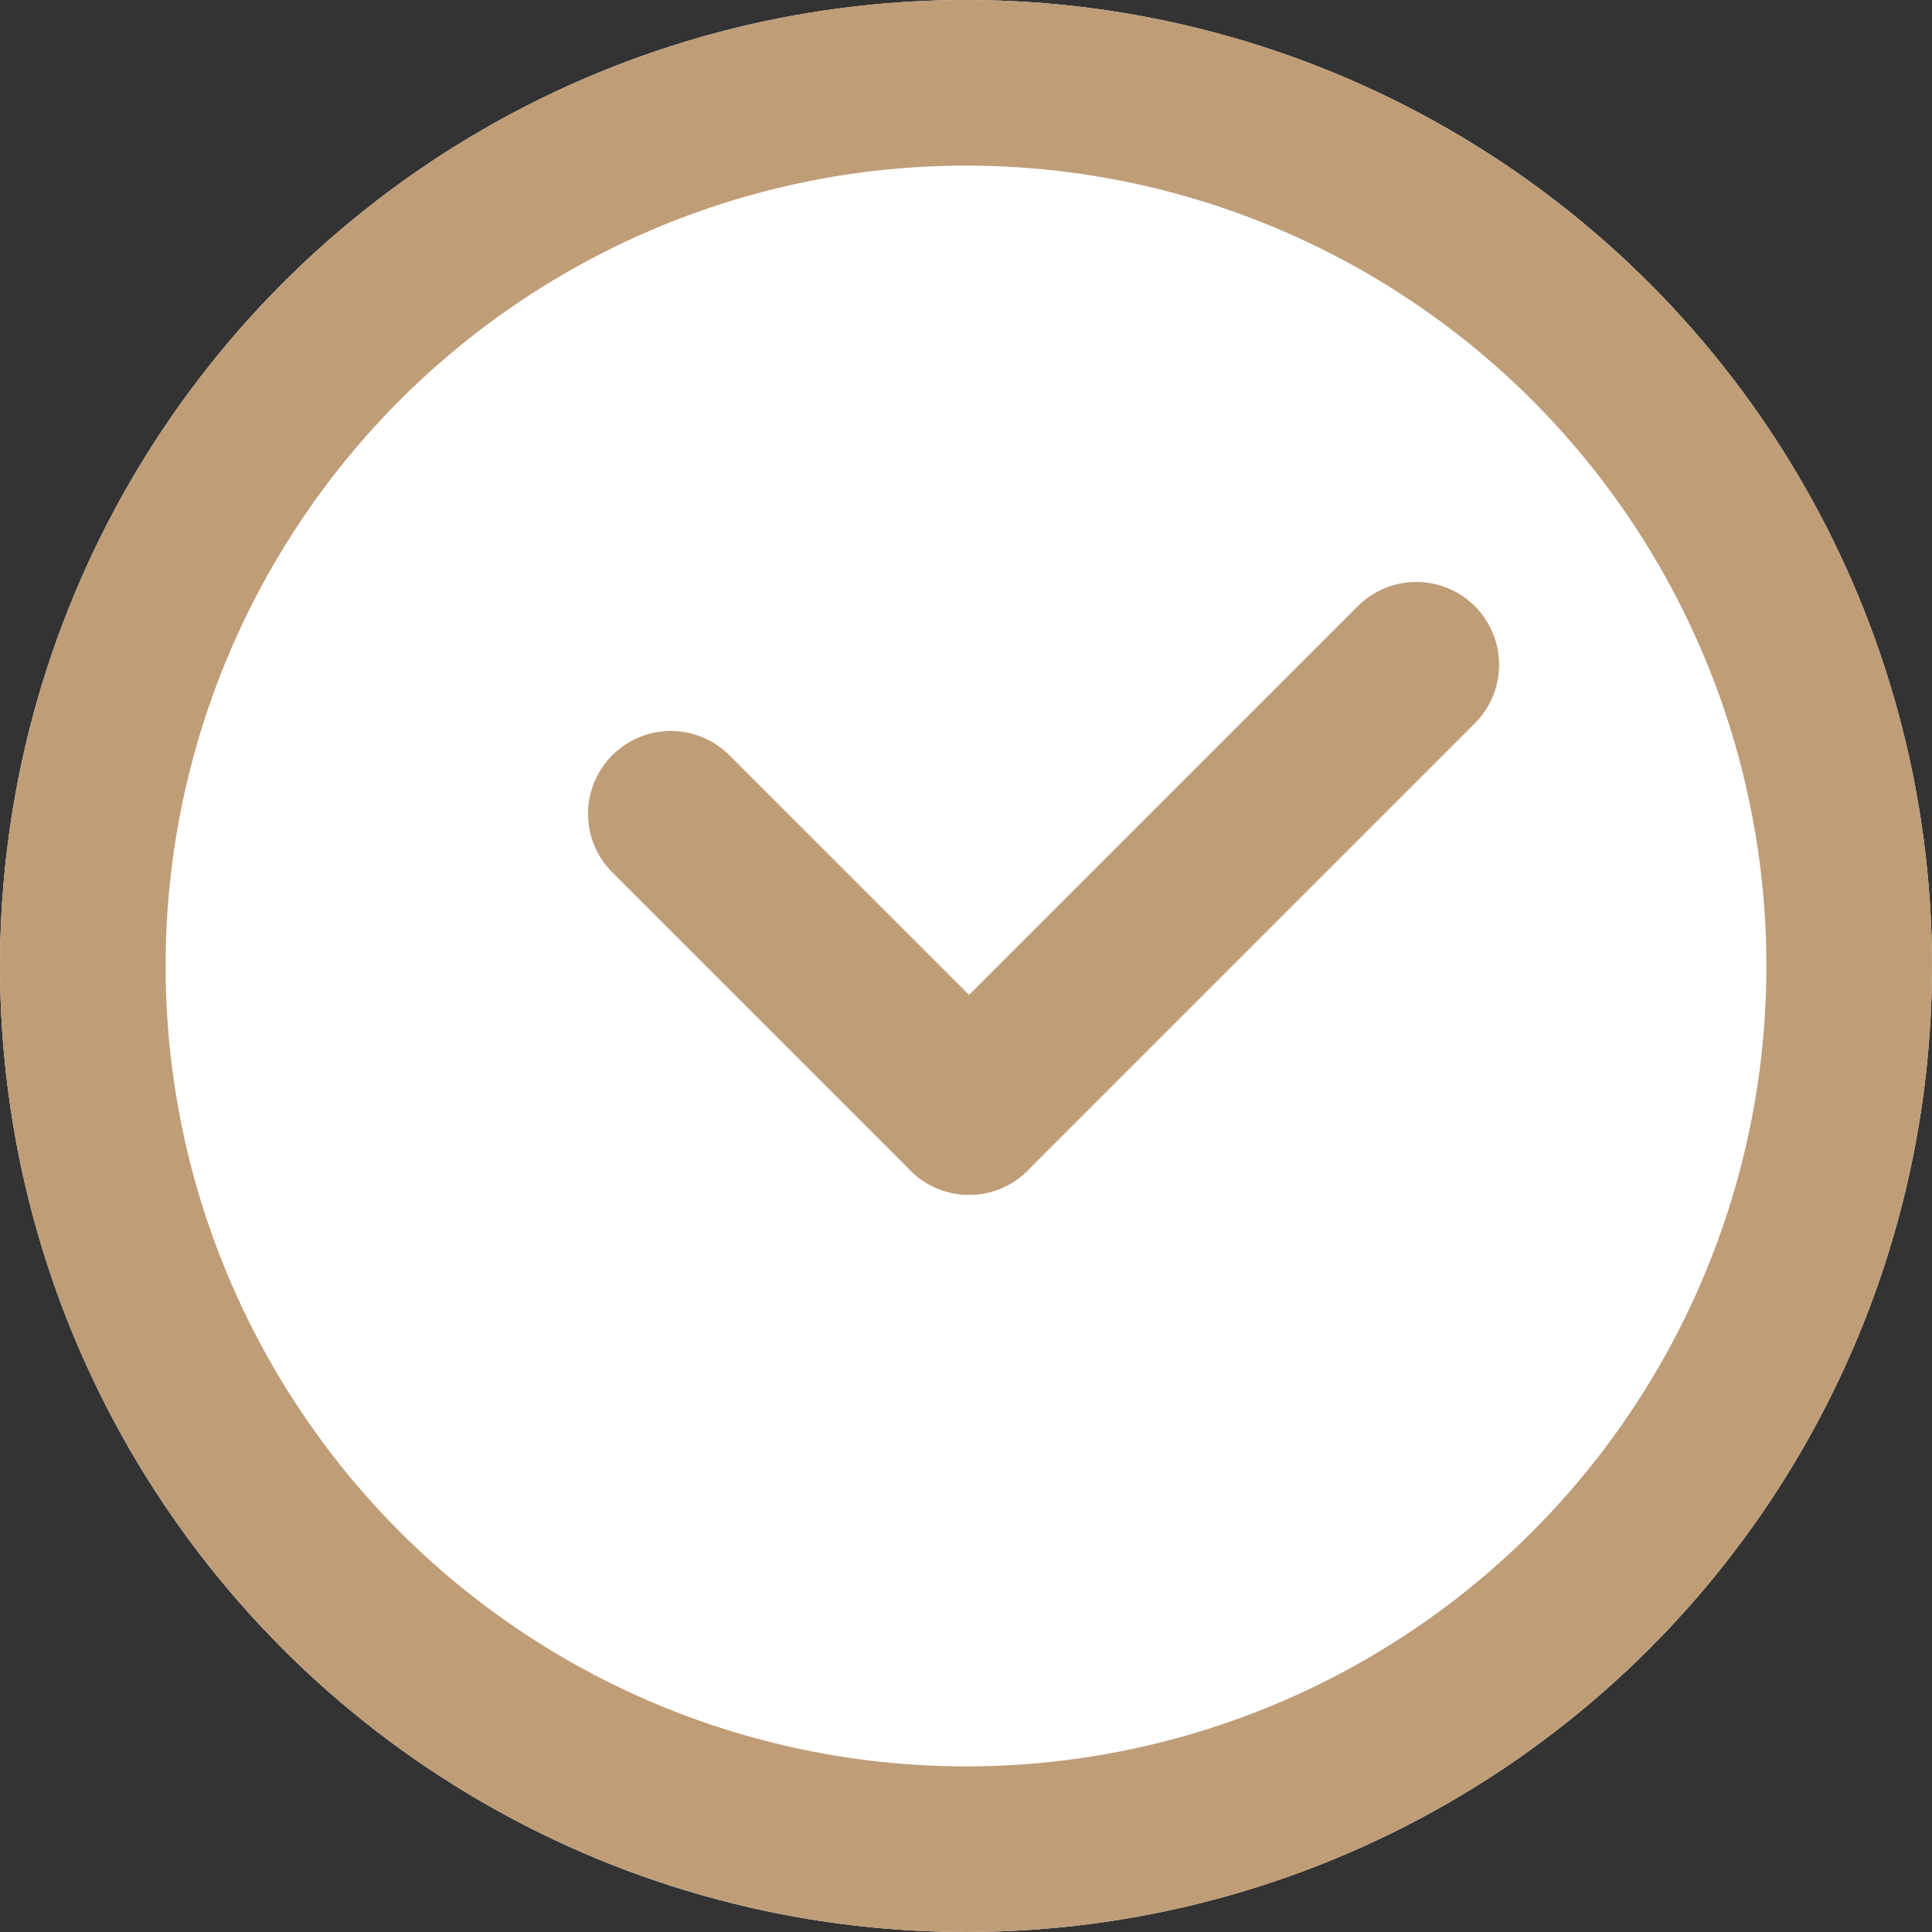
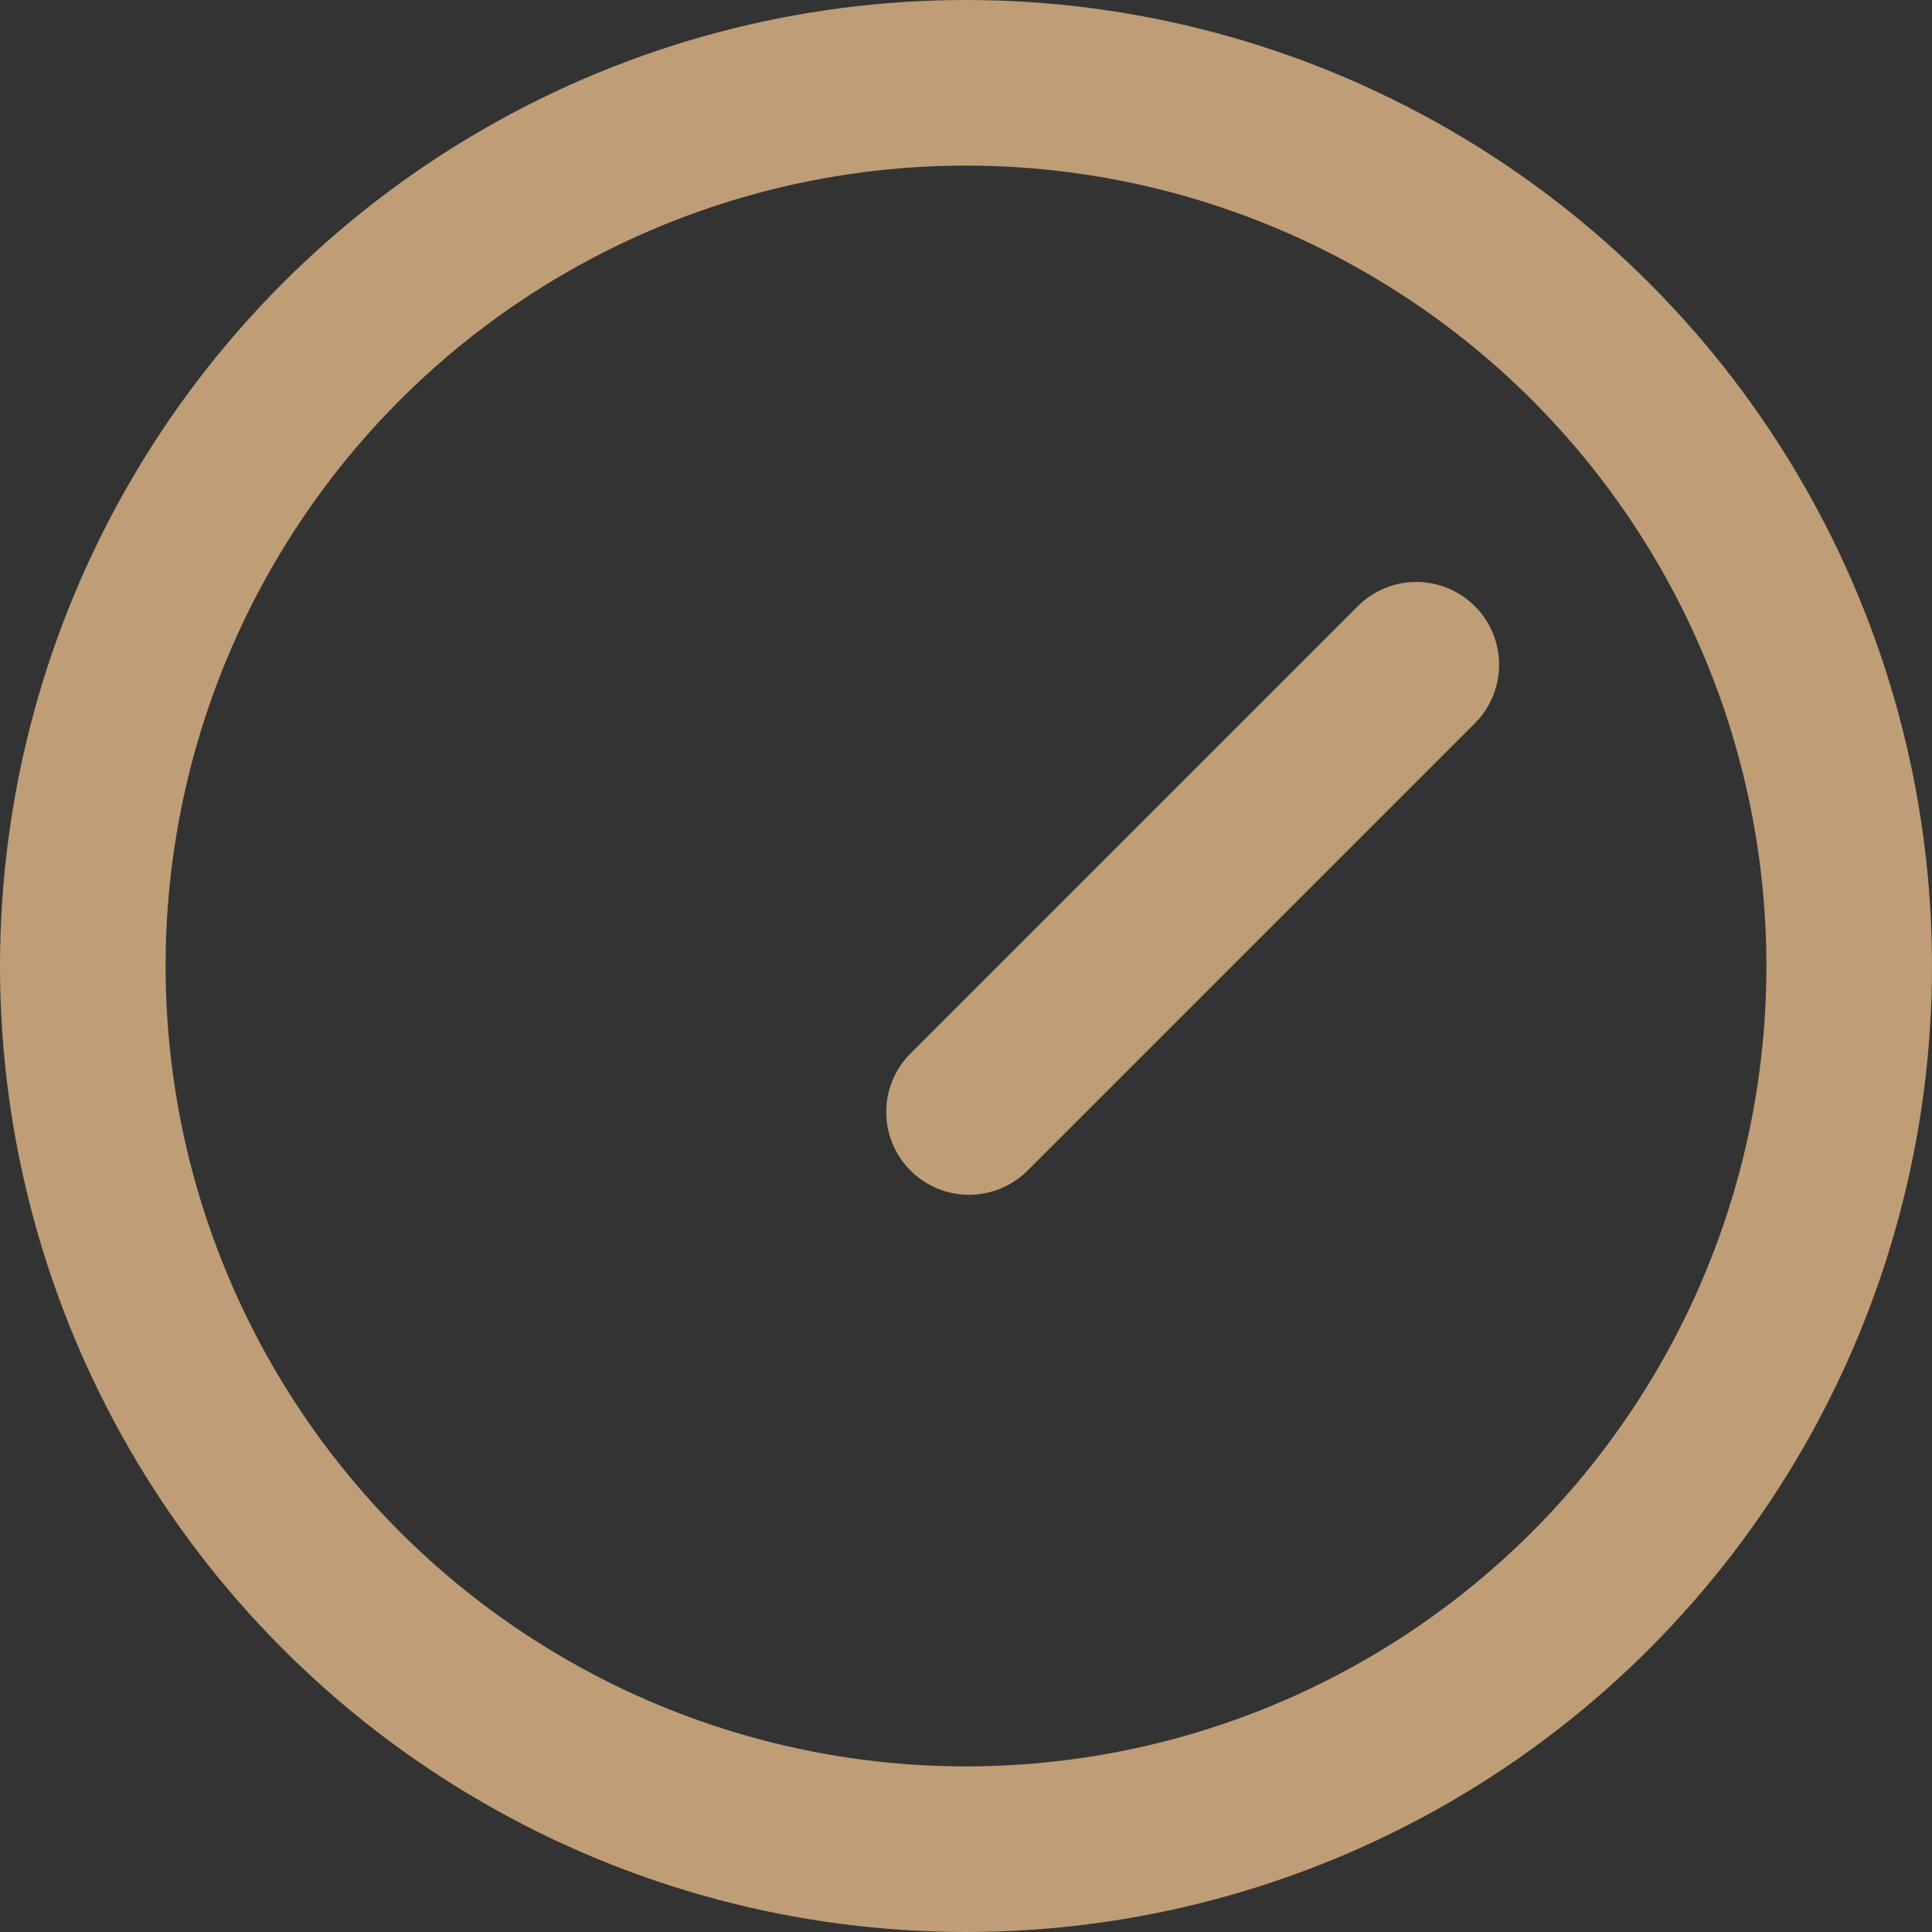
<svg xmlns="http://www.w3.org/2000/svg" width="14" height="14" viewBox="0 0 14 14">
  <rect x="0" y="0" width="14" height="14" fill="#333333" stroke="none" />
  <g id="组_2089" data-name="组 2089" transform="translate(-844 -1346.044)">
    <g id="椭圆_21" data-name="椭圆 21" transform="translate(844 1346.044)" fill="#fff" stroke="#bf9d77" stroke-width="1.2">
-       <circle cx="7" cy="7" r="7" stroke="none" />
      <circle cx="7" cy="7" r="6.4" fill="none" />
    </g>
    <g id="组_2087" data-name="组 2087" transform="translate(848.861 1350.861)">
-       <line id="直线_19" data-name="直线 19" x2="2.161" y2="2.161" transform="translate(0 1.08)" fill="none" stroke="#bf9d77" stroke-linecap="round" stroke-width="1.2" />
      <line id="直线_20" data-name="直线 20" x1="3.241" y2="3.241" transform="translate(2.161)" fill="none" stroke="#bf9d77" stroke-linecap="round" stroke-width="1.2" />
    </g>
  </g>
</svg>